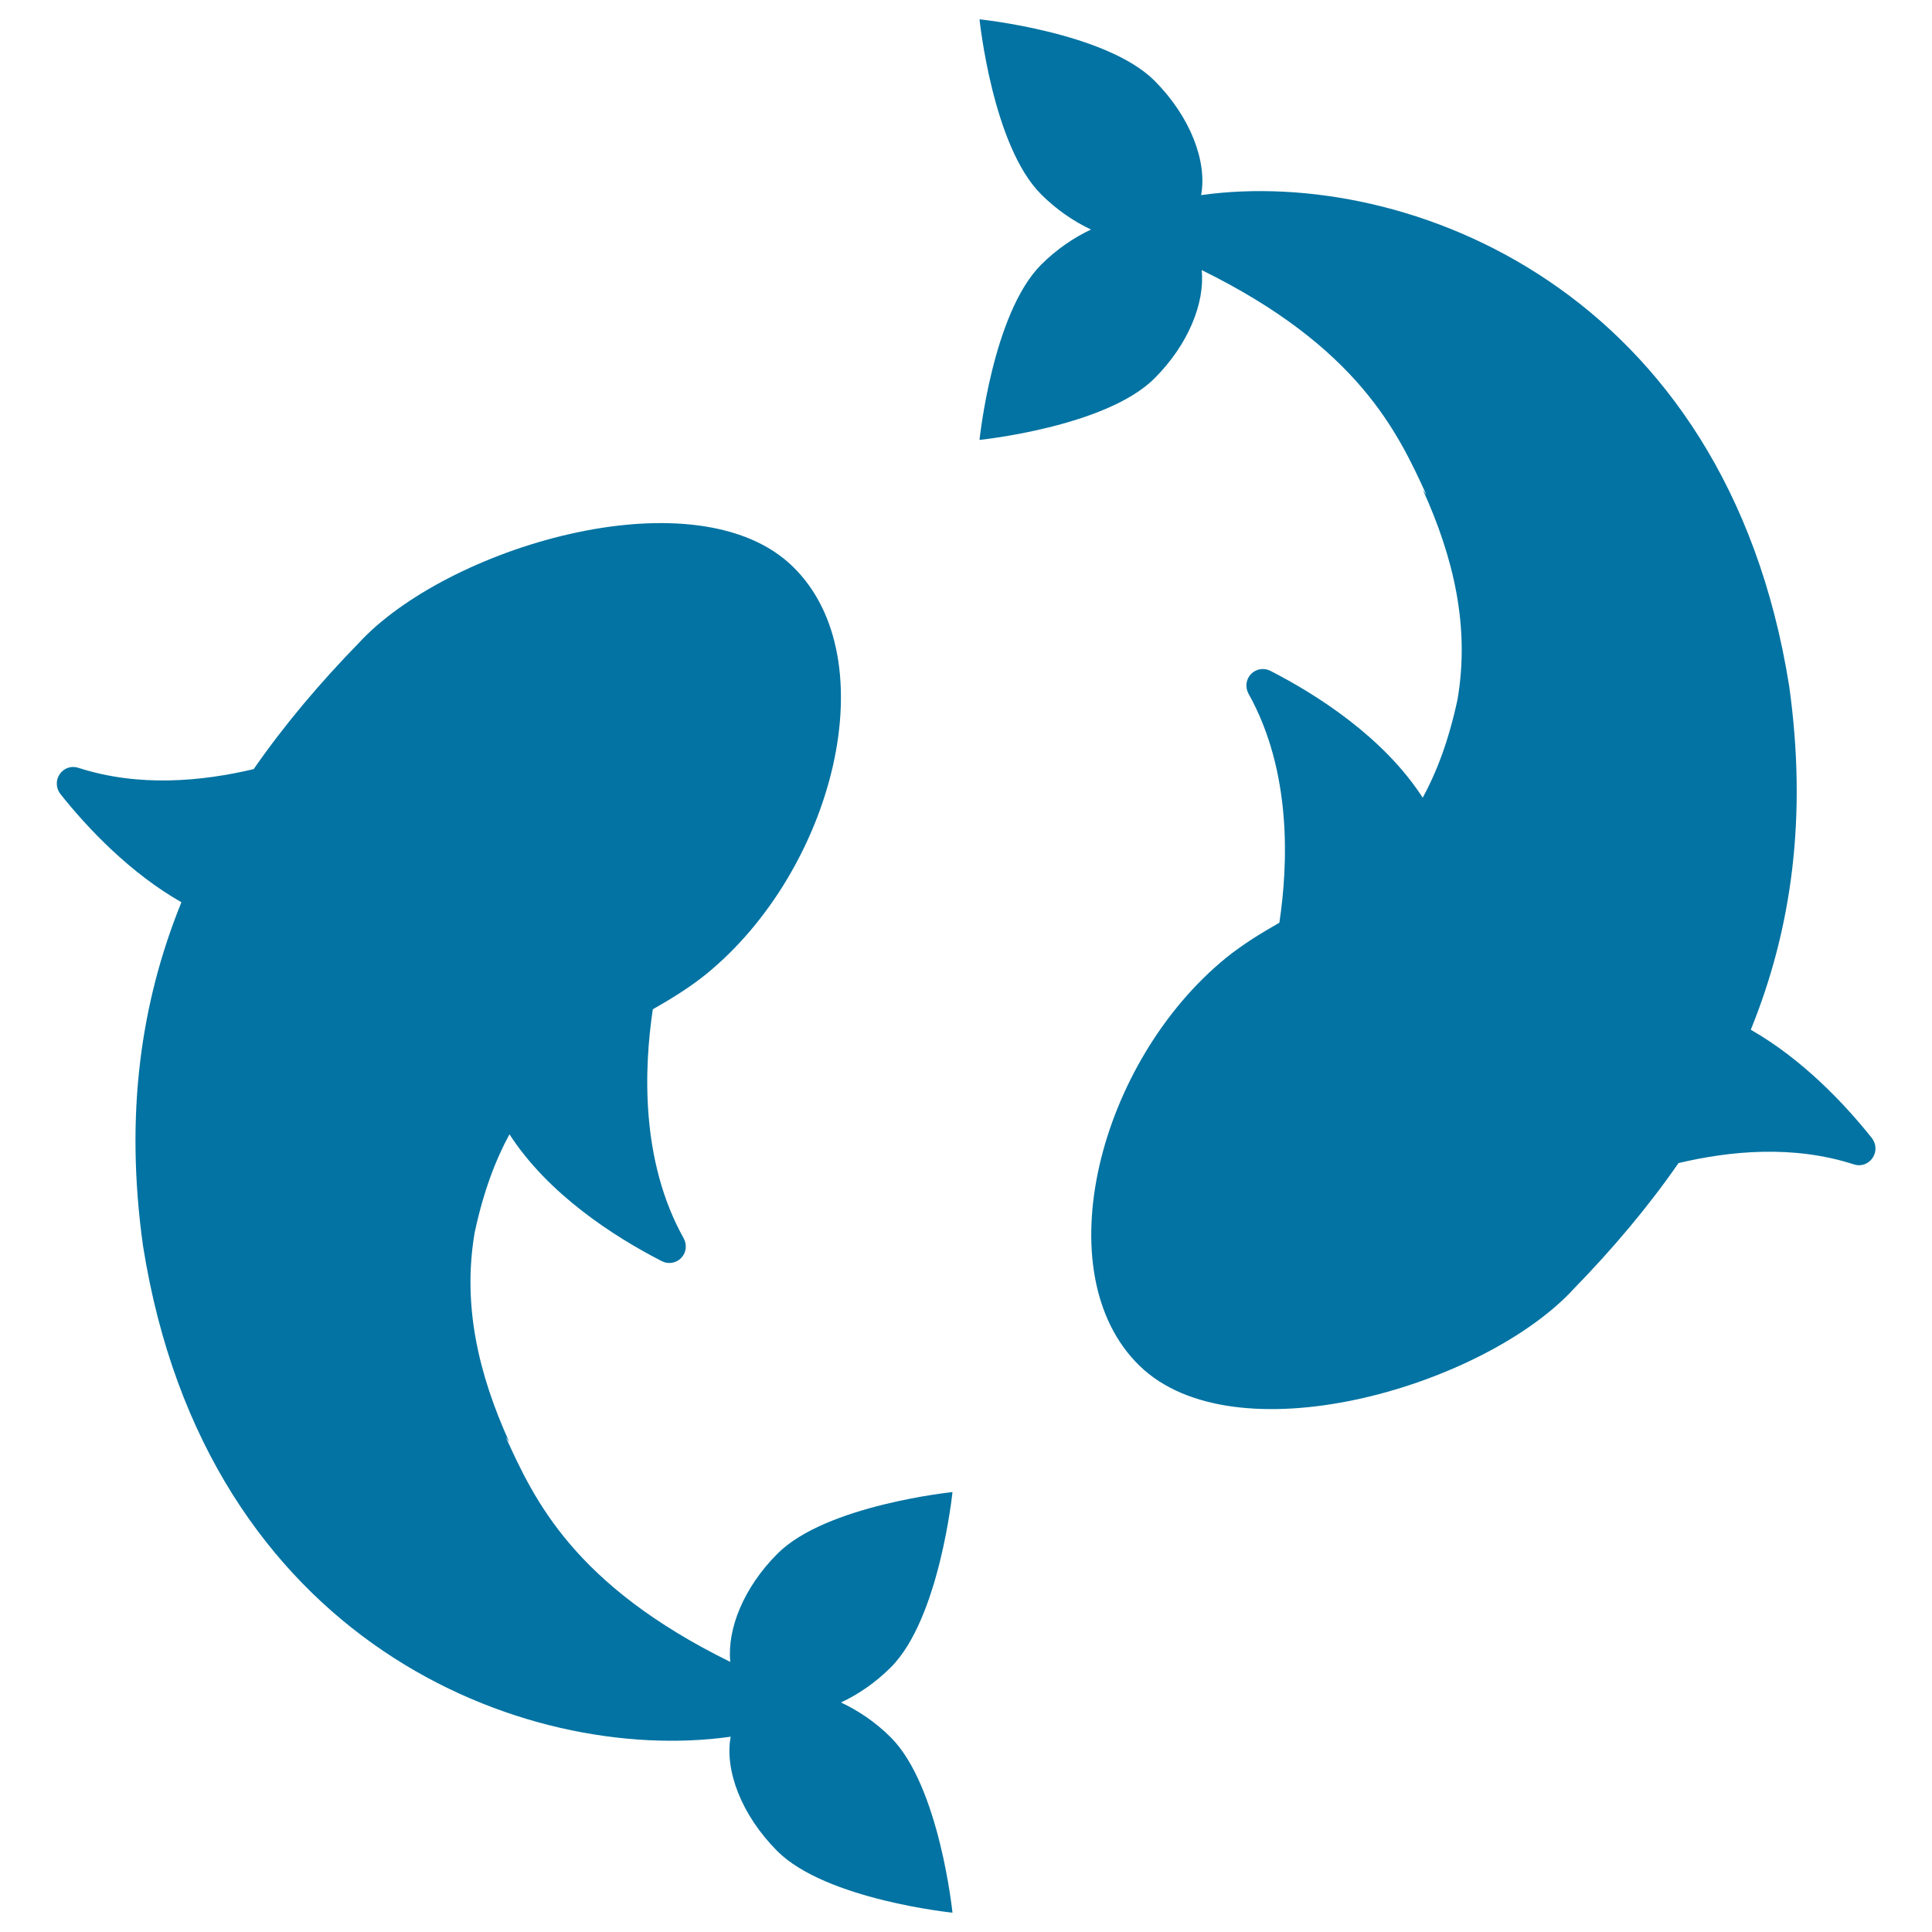
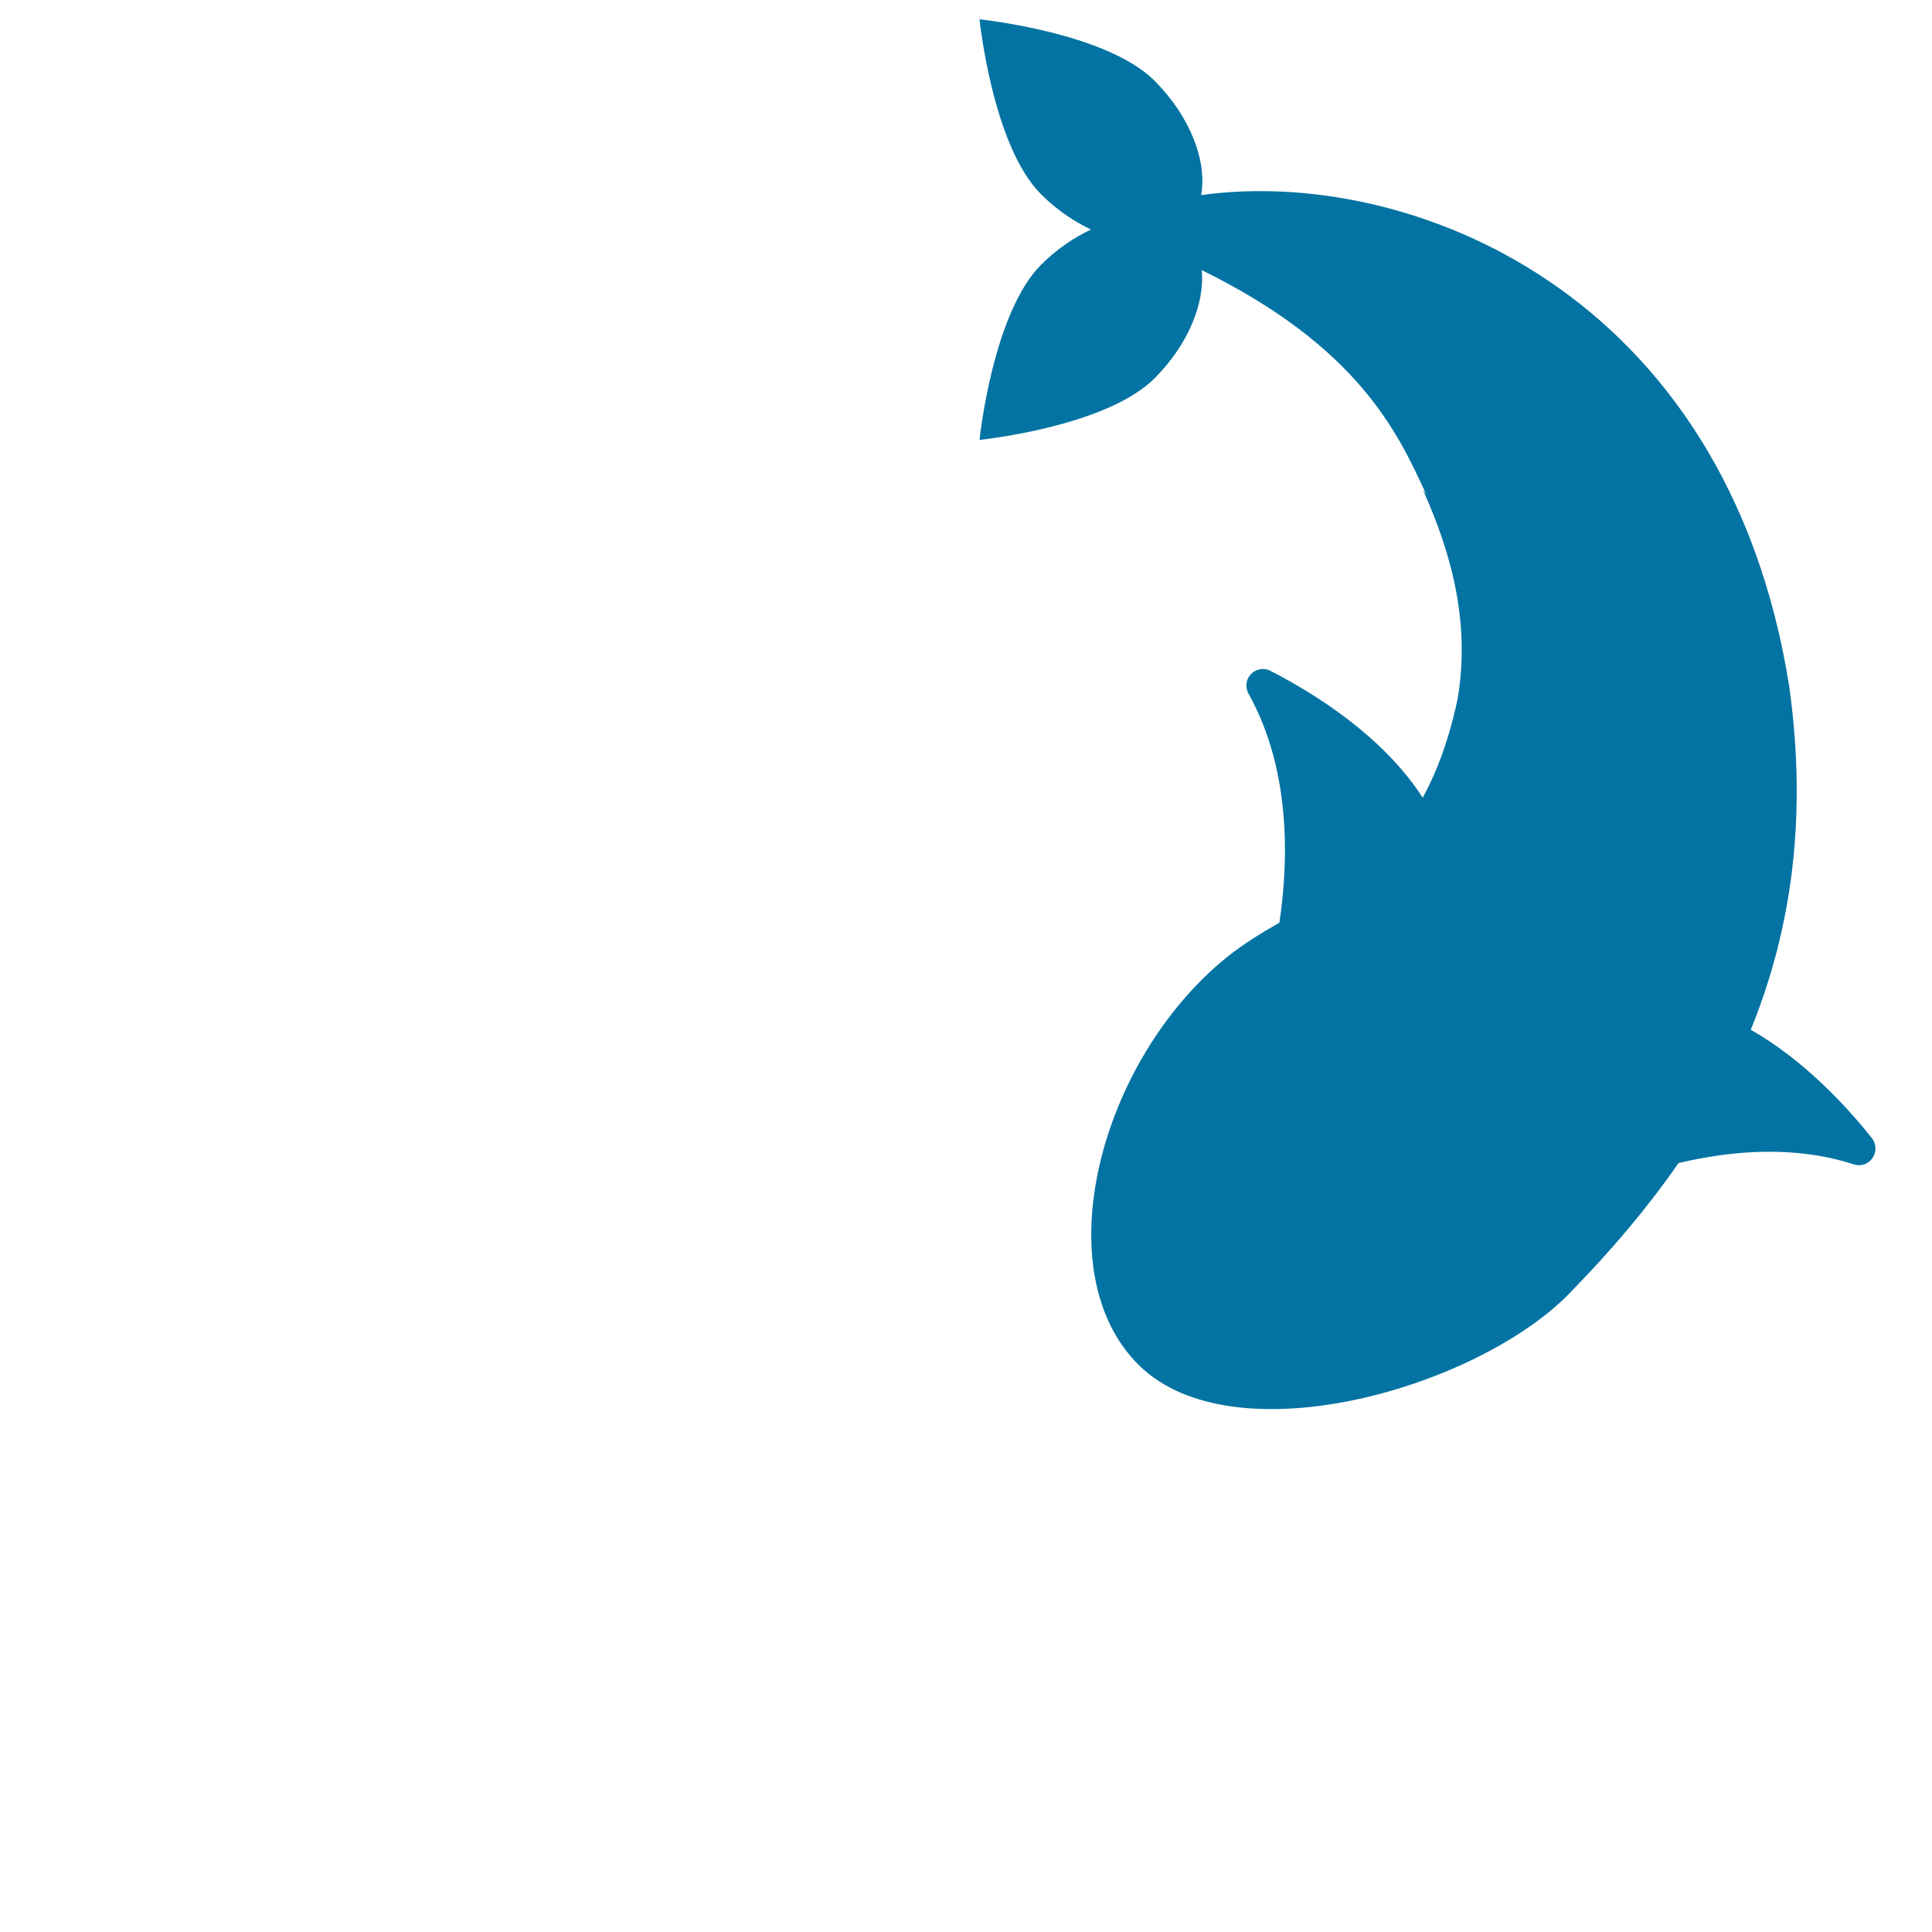
<svg xmlns="http://www.w3.org/2000/svg" viewBox="0 0 1000 1000" style="fill:#0273a2">
  <title>Goldfish SVG icon</title>
  <g id="XMLID_185_">
-     <path id="XMLID_186_" d="M435.3,881.2c8.9-4.2,17.8-10.2,25.8-18.2c25.2-25.2,31.9-90.7,31.9-90.7s-65.5,6.7-90.6,31.9c-17.5,17.5-26.1,39-24.4,56c-81.2-39.9-101.6-84.2-116.2-116.3c0.8,1.1-1.9-2.7,1.8,2.5c-15.8-34.9-24.4-70.6-17.9-108.5c4.5-21,10.7-37.4,18-50.8c20,31,54.1,53,78.9,65.7c3.3,1.7,7.4,1,10-1.7c2.6-2.7,3.1-6.8,1.3-10.1c-22.6-40.4-20.5-88.6-16-118.6c9.5-5.4,18.8-11.1,27.5-18.1c66-53.7,94.1-163.1,45-211c-49.1-48-174.8-11.7-222.7,37.4l-1.4,1.5c-20.7,21.2-39.2,43.1-55,65.9c-26.7,6.3-59.3,9.5-90.8-0.7c-3.6-1.2-7.5,0.2-9.6,3.3c-2.1,3.1-2,7.2,0.3,10.2c14.3,18,36.2,41,62.7,56.1c-21.2,52.2-29.3,110.2-19.9,177.7C106.5,850.6,272,913.6,377.6,899l0.6-0.1c-3.2,17.4,5.5,40.5,24.1,59.2C427.5,983.3,493,990,493,990s-6.7-65.5-31.9-90.7C453.1,891.3,444.2,885.4,435.3,881.2z" />
    <path id="XMLID_187_" d="M968.9,589.1c-14.3-18-36.2-41-62.7-56.1c21.2-52.2,29.3-110.2,19.9-177.7C893.5,149.4,728,86.4,622.4,100.9l-0.7,0.1c3.2-17.4-5.5-40.5-24.1-59.2C572.5,16.7,507,10,507,10s6.7,65.5,31.9,90.6c8,8,16.9,14,25.8,18.2c-8.9,4.2-17.8,10.2-25.8,18.2c-25.2,25.2-31.9,90.7-31.9,90.7s65.5-6.7,90.6-31.9c17.5-17.5,26.1-39,24.4-56c81.2,39.9,101.6,84.2,116.3,116.3c-0.8-1.1,1.9,2.7-1.8-2.5c15.8,34.9,24.4,70.6,17.9,108.5c-4.5,21-10.7,37.4-18,50.8c-20-31-54.1-53-78.9-65.7c-3.3-1.7-7.4-1-10,1.7c-2.6,2.7-3.1,6.8-1.3,10.1c22.6,40.4,20.5,88.6,16,118.6c-9.5,5.4-18.8,11.1-27.5,18.1c-66,53.7-94.1,163.1-45,211.1c49.1,48,174.8,11.7,222.7-37.4l1.4-1.5c20.7-21.2,39.2-43.1,55-65.9c26.7-6.3,59.3-9.5,90.8,0.7c3.6,1.2,7.5-0.2,9.6-3.3C971.4,596.2,971.2,592.1,968.9,589.1z" />
  </g>
</svg>